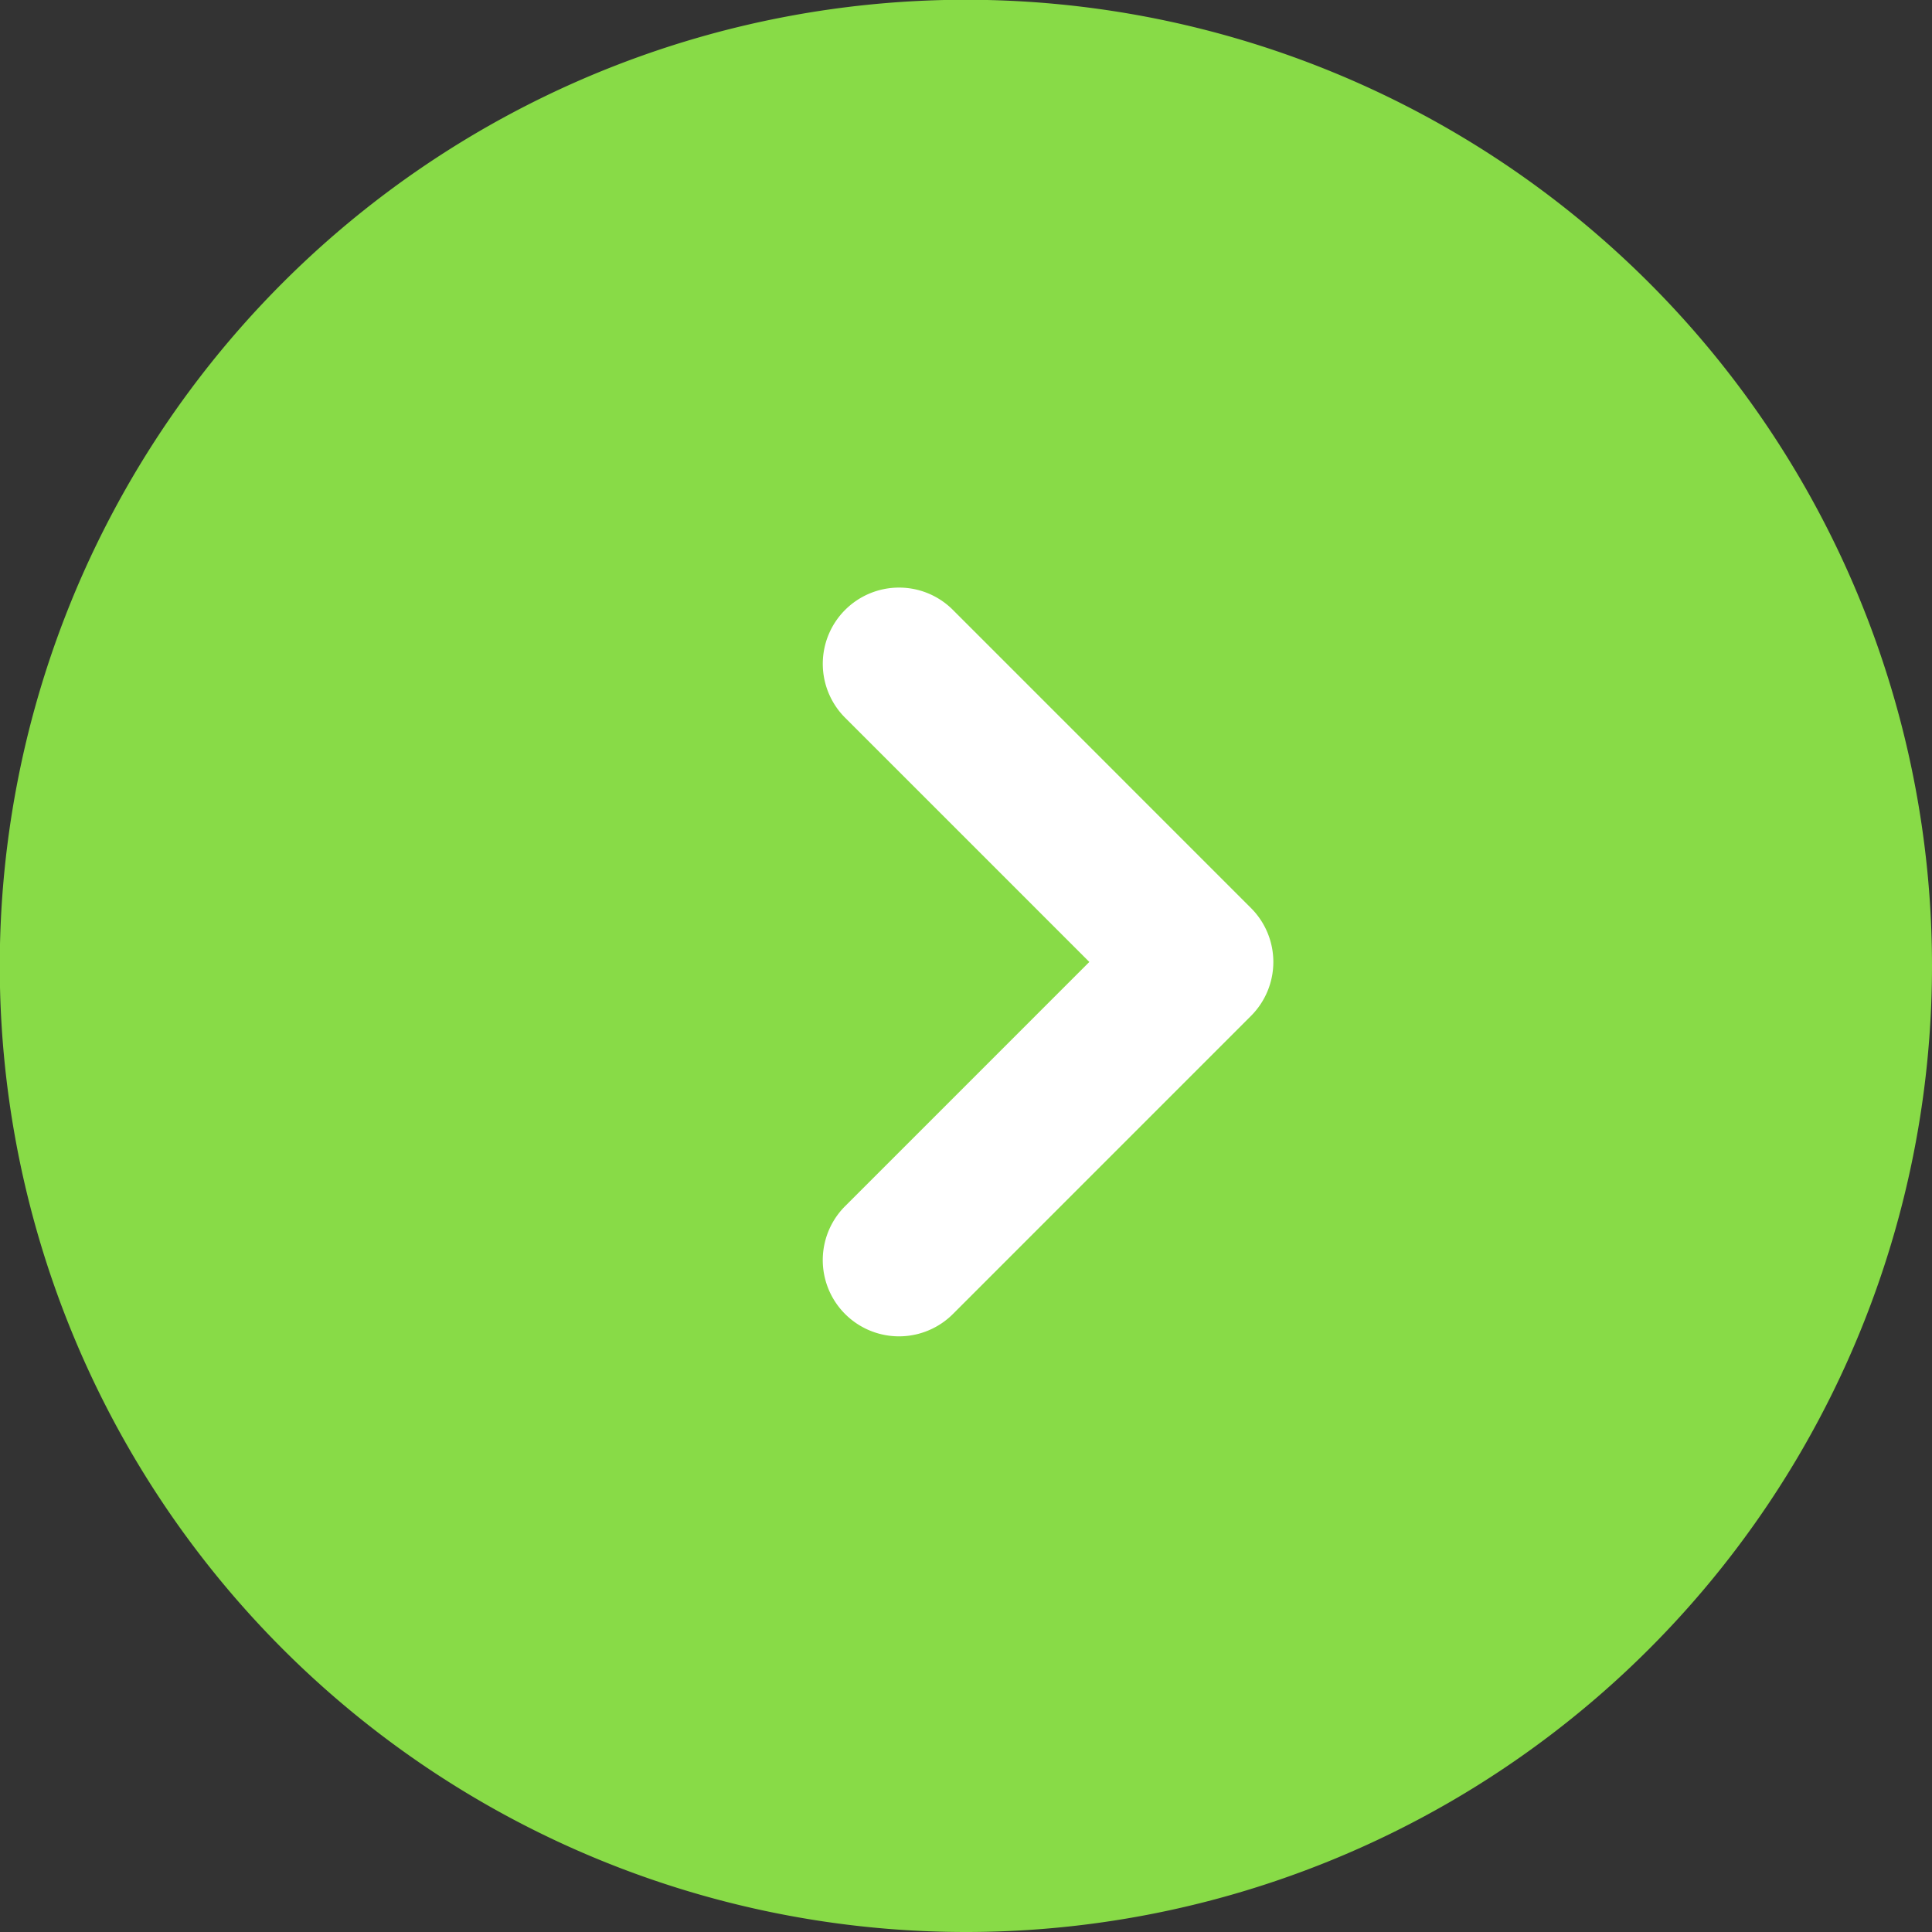
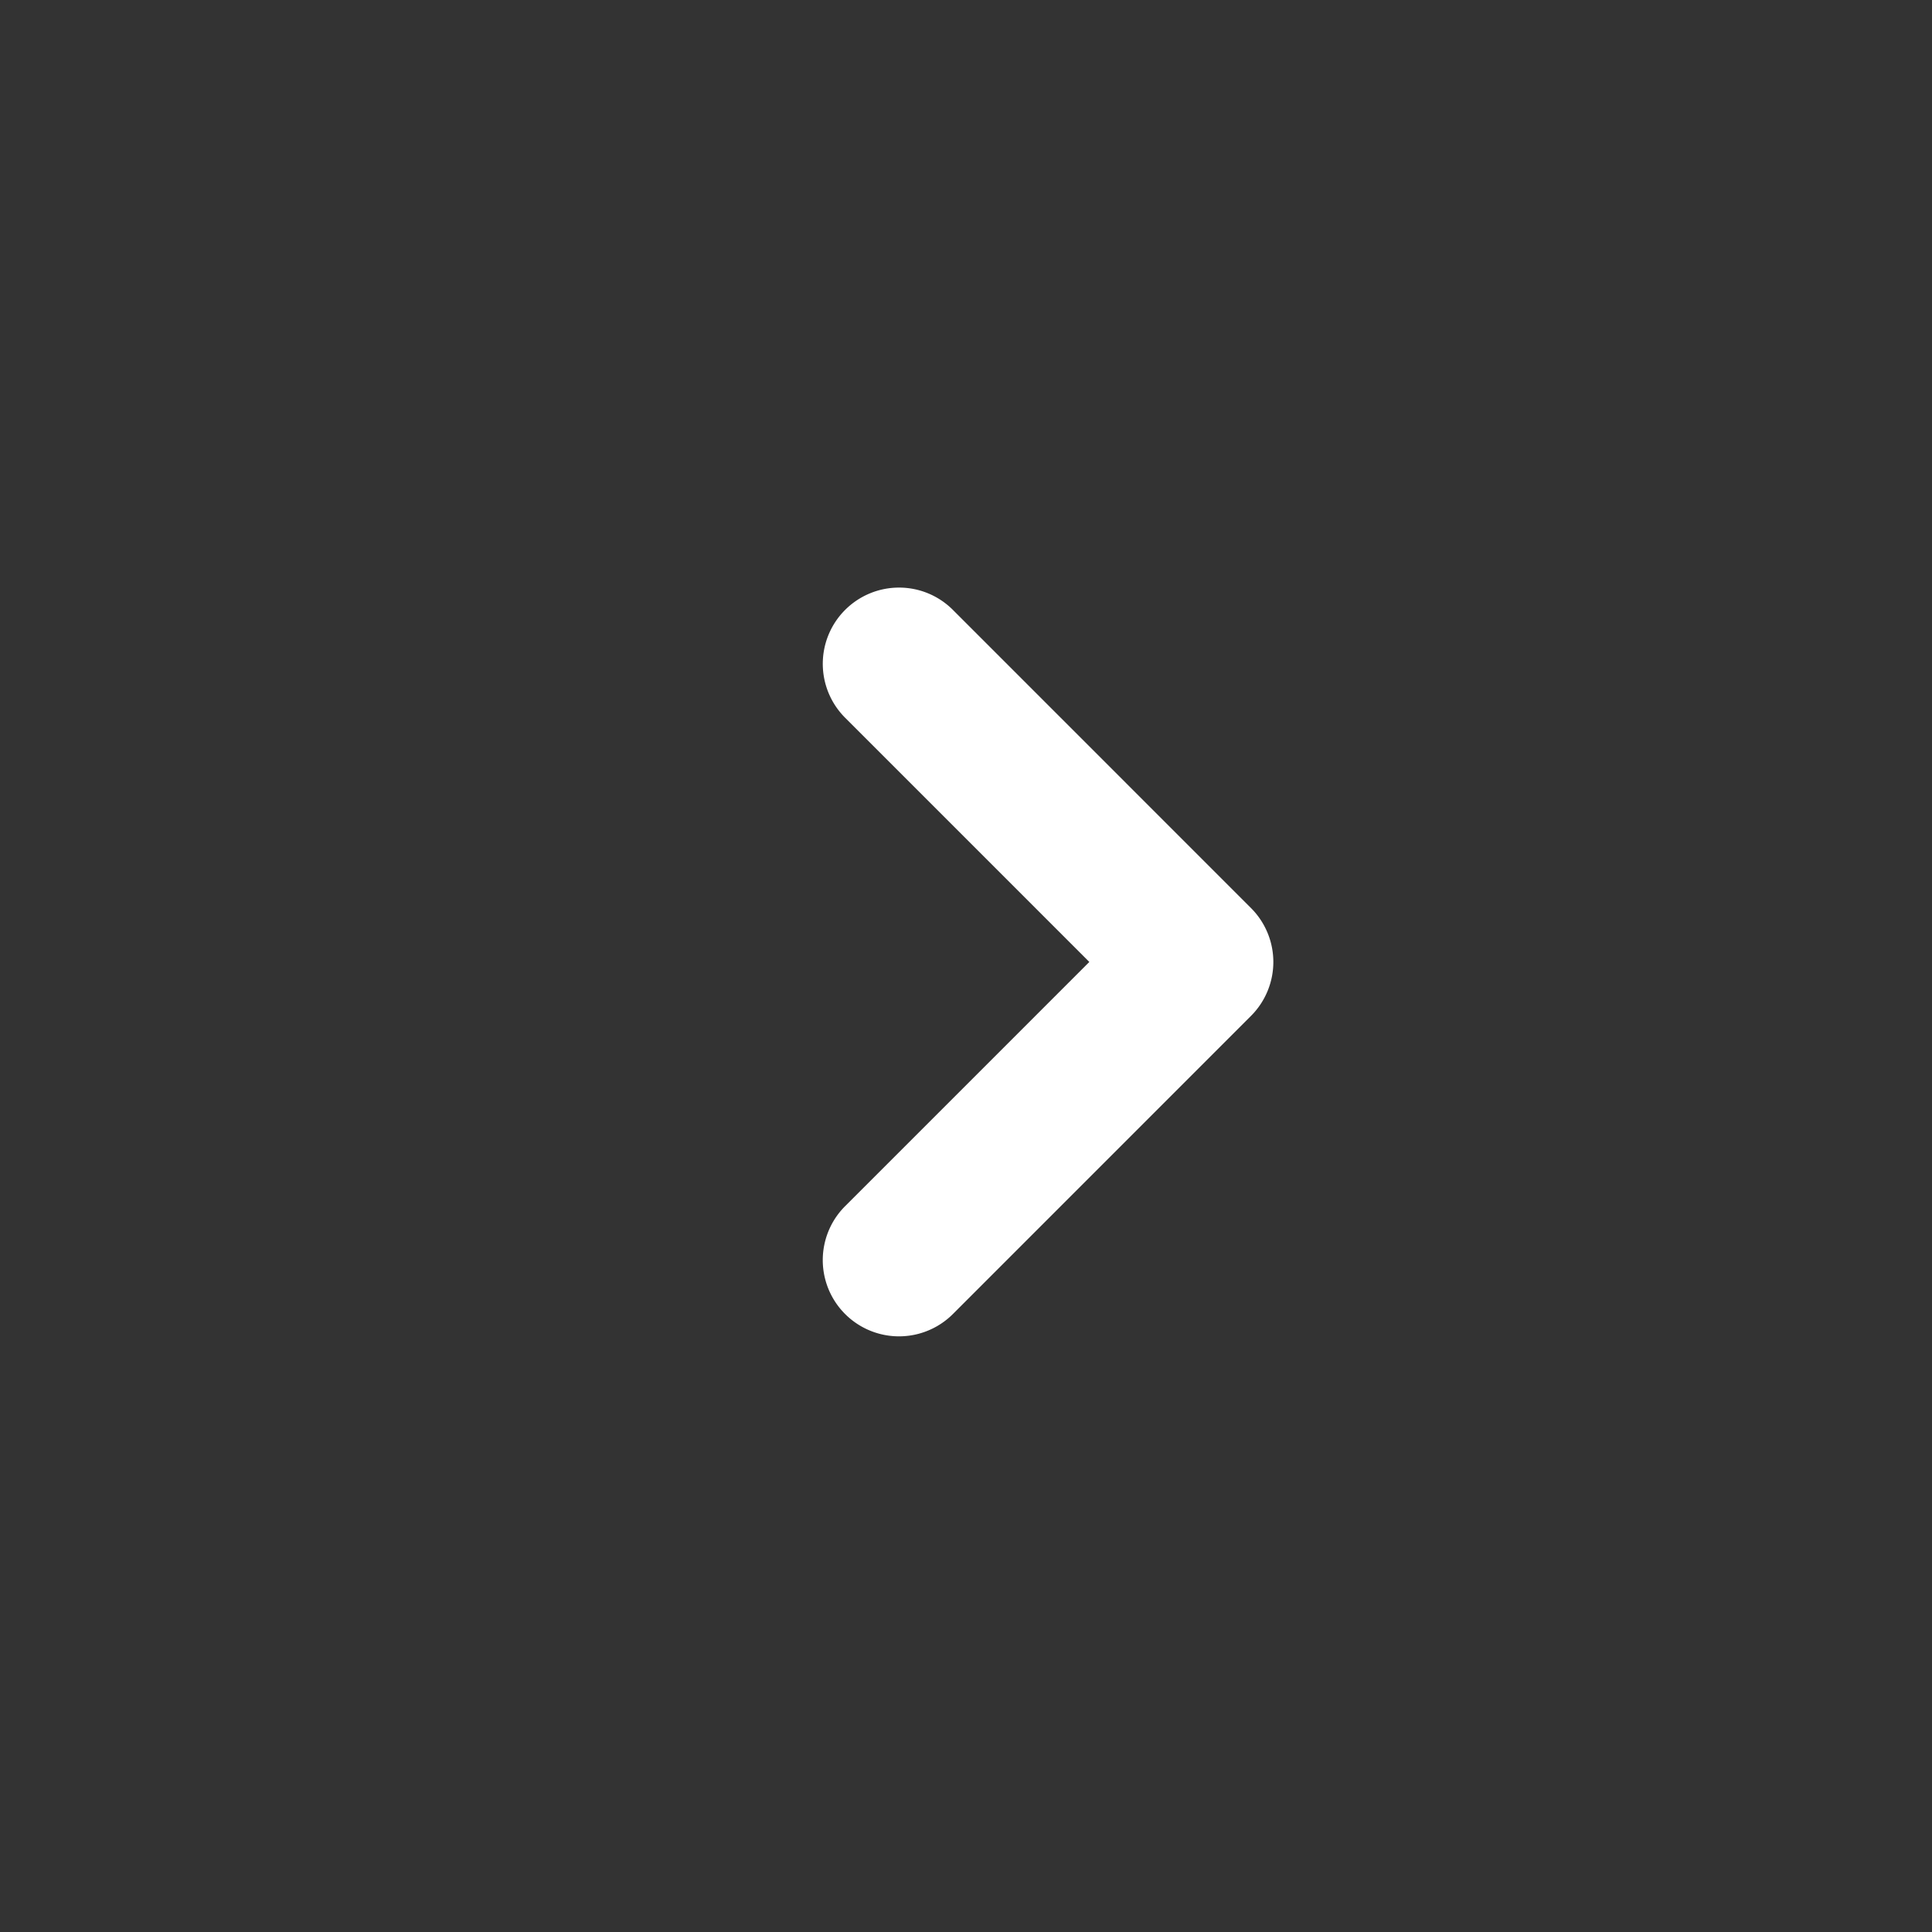
<svg xmlns="http://www.w3.org/2000/svg" width="42.195" height="42.195" viewBox="0 0 42.195 42.195">
  <rect x="0" y="0" width="42.195" height="42.195" fill="#333333" stroke="none" />
  <g transform="translate(423.195 3640.195) rotate(180)">
    <g transform="translate(381 3598)">
-       <path d="M21.1,0A21.1,21.1,0,1,1,0,21.1,21.1,21.1,0,0,1,21.1,0Z" transform="translate(0)" fill="#88db47" />
-     </g>
+       </g>
    <g transform="translate(397.05 3612.674)">
      <path d="M28.178,26.355A1.66,1.66,0,0,1,27,25.867L20.49,19.356a1.665,1.665,0,0,1,0-2.355L27,10.49a1.665,1.665,0,1,1,2.355,2.355l-5.334,5.334,5.334,5.334a1.665,1.665,0,0,1-1.177,2.842Z" transform="translate(-21.667 -11.667)" fill="#fff" />
    </g>
  </g>
</svg>